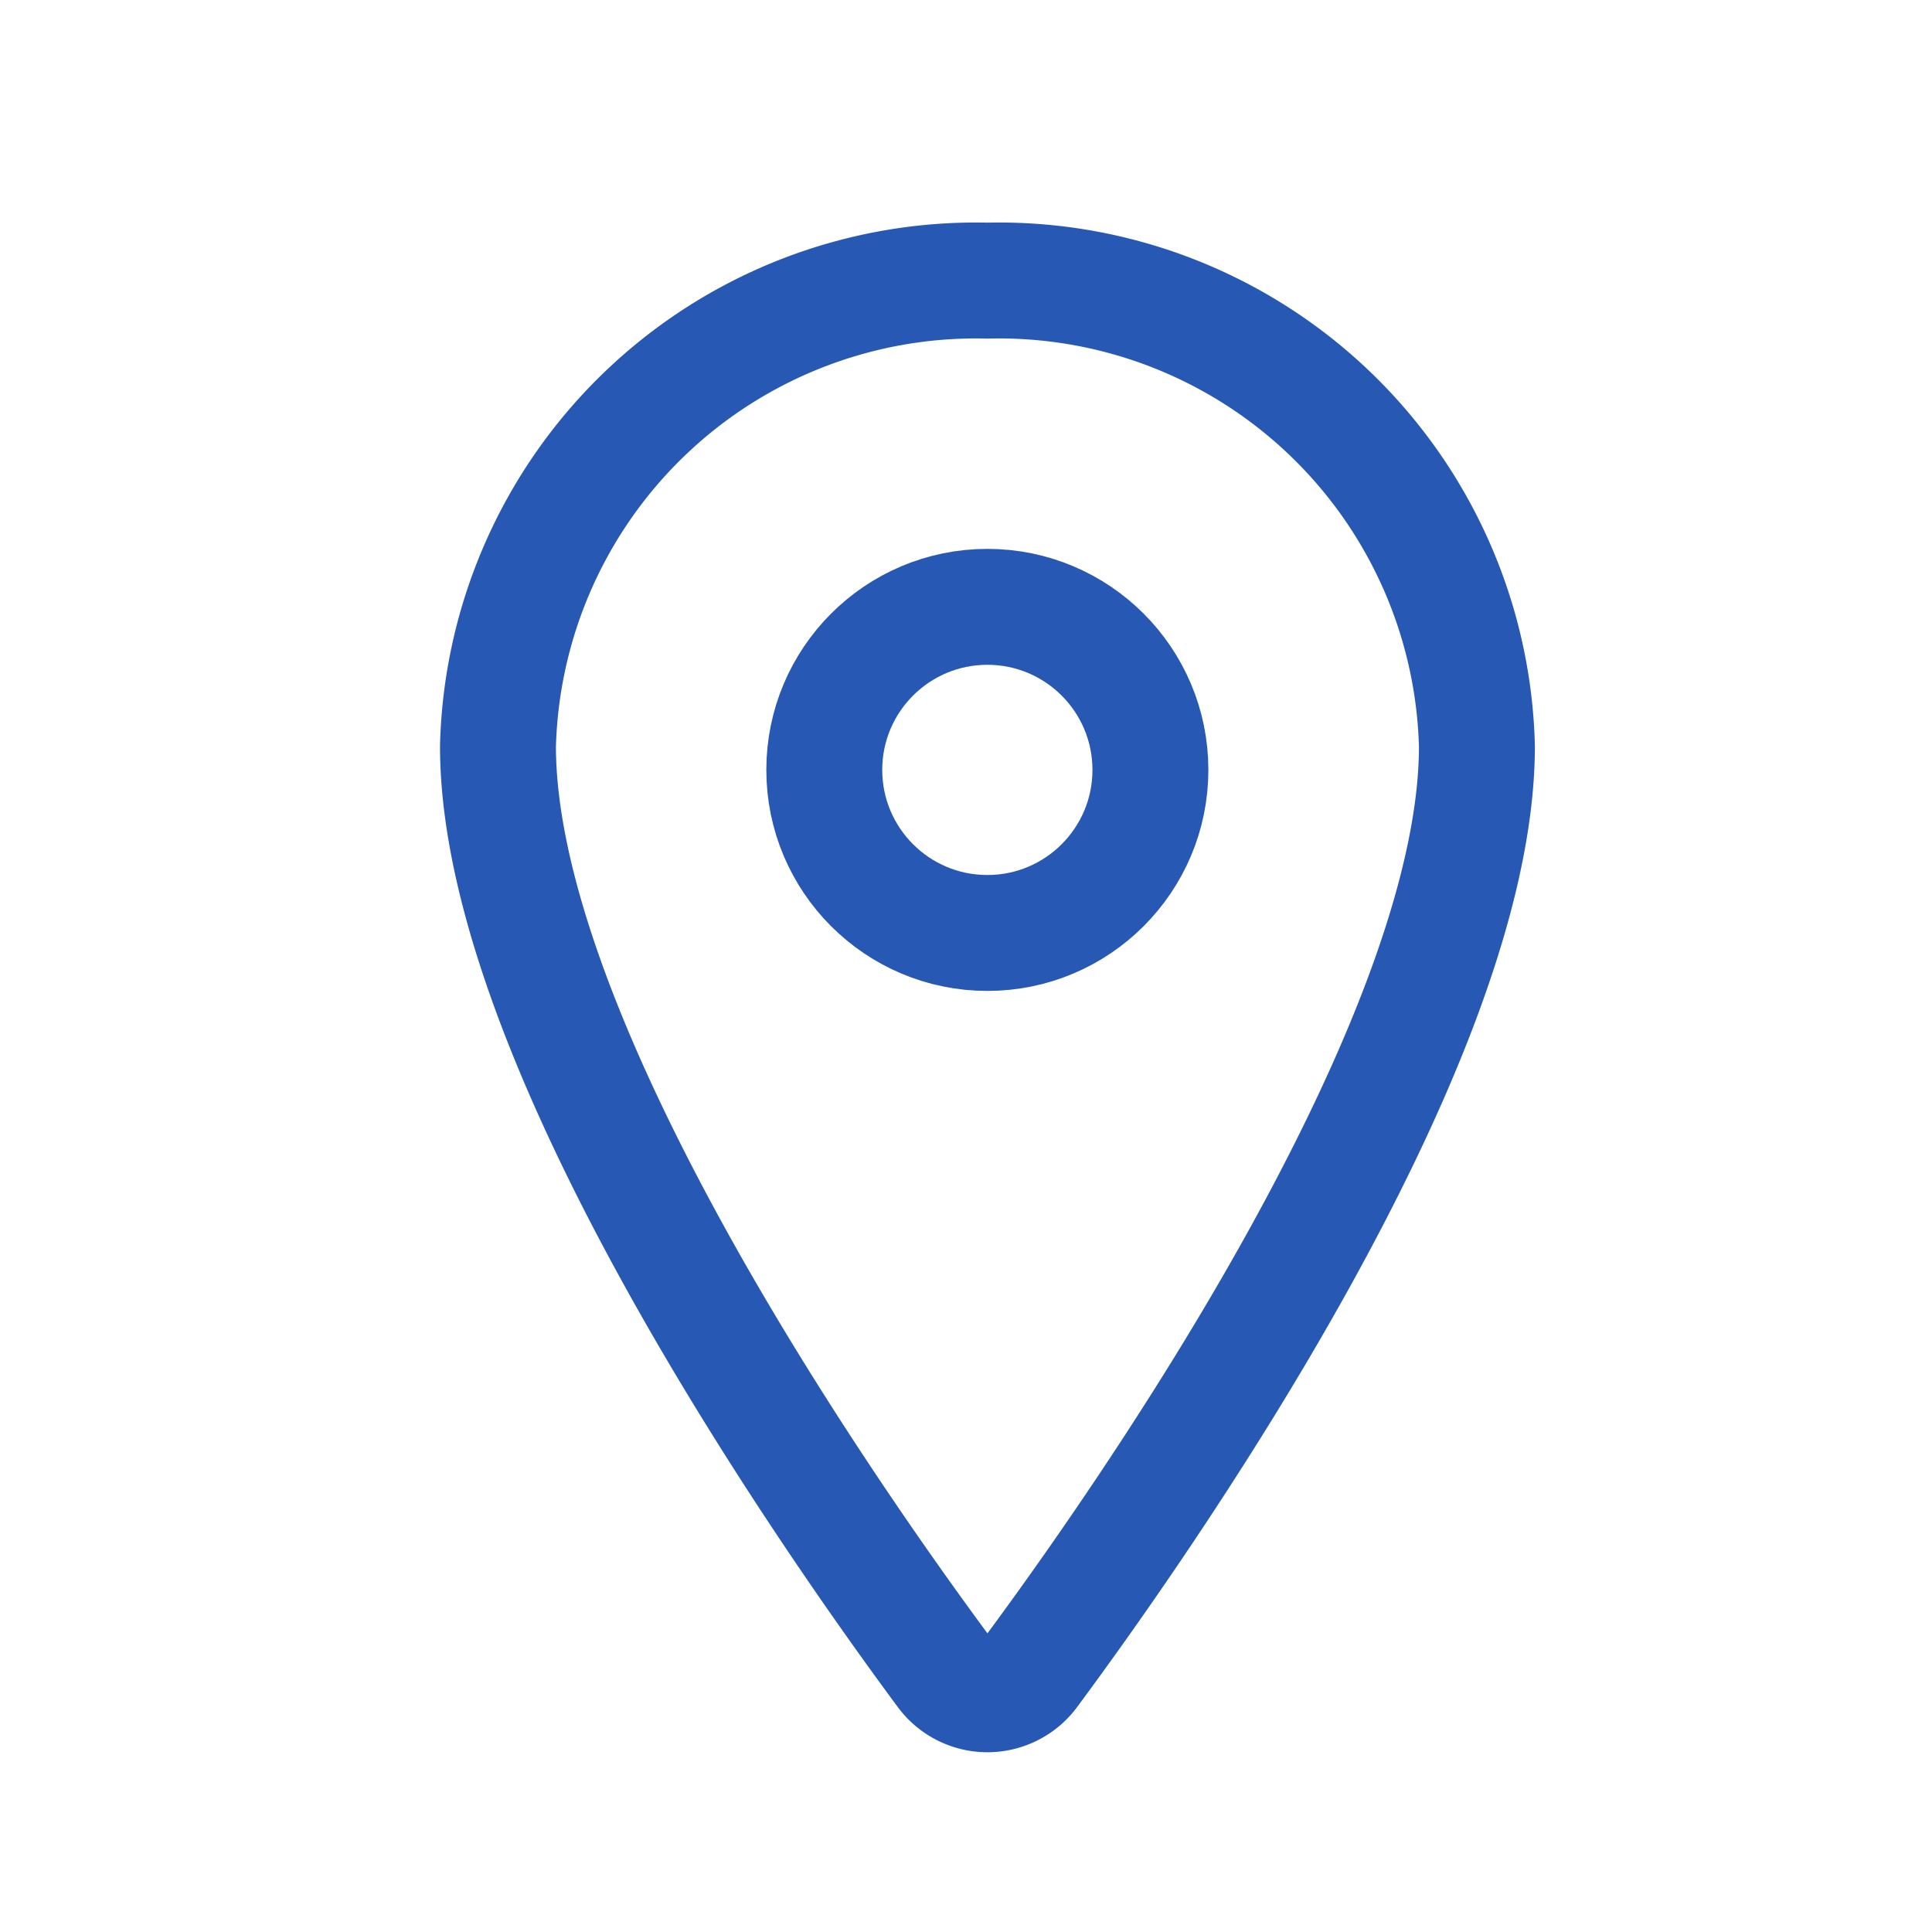
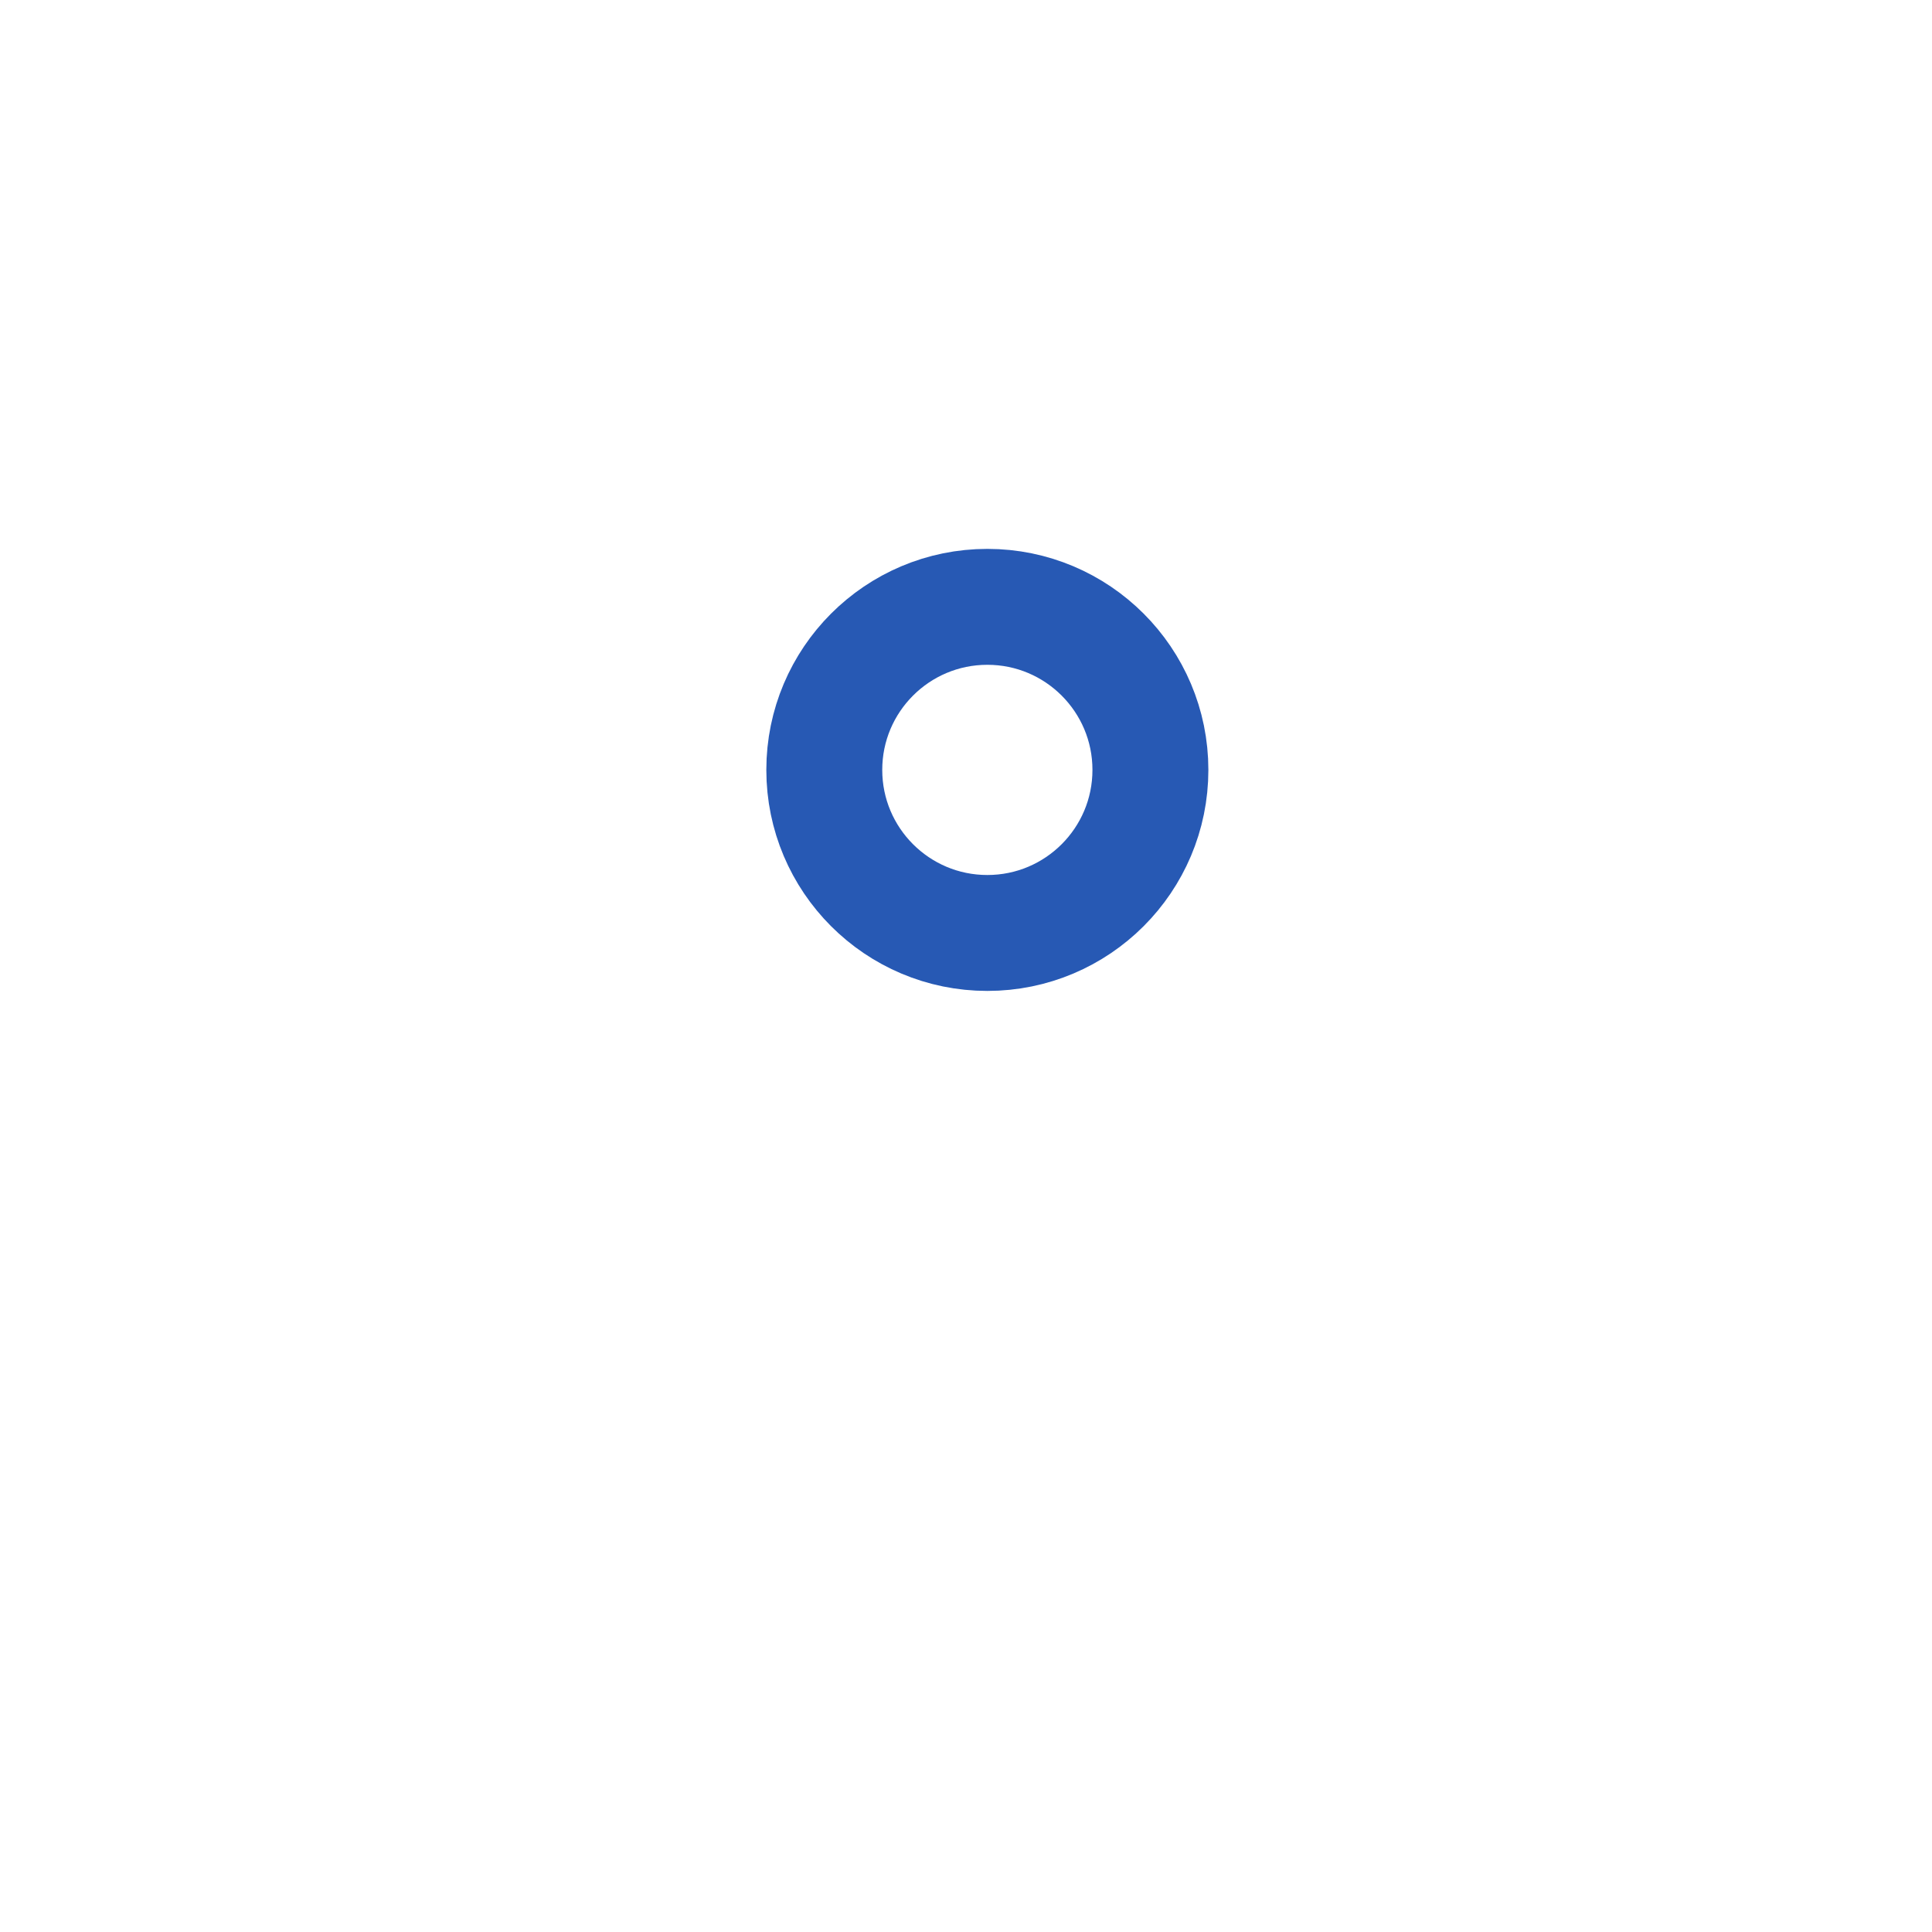
<svg xmlns="http://www.w3.org/2000/svg" width="20" height="20" viewBox="0 0 20 20">
  <defs>
    <clipPath id="clip-path">
      <rect id="長方形_4840" data-name="長方形 4840" width="20" height="20" transform="translate(440 1687)" fill="#fff" stroke="#707070" stroke-width="1" />
    </clipPath>
  </defs>
  <g id="マスクグループ_5774" data-name="マスクグループ 5774" transform="translate(-440 -1687)" clip-path="url(#clip-path)">
    <g id="location-outline" transform="translate(443.65 1687.73)">
-       <path id="パス_15181" data-name="パス 15181" d="M11.066,2.572A4.949,4.949,0,0,0,6,7.391c0,3.06,3.377,7.91,4.617,9.585a.555.555,0,0,0,.9,0c1.24-1.674,4.617-6.522,4.617-9.585A4.949,4.949,0,0,0,11.066,2.572Z" transform="translate(-4.495 -0.397)" fill="none" stroke="#2759b4" stroke-linecap="round" stroke-linejoin="round" stroke-width="1.2" />
      <ellipse id="楕円形_23" data-name="楕円形 23" cx="1.688" cy="1.688" rx="1.688" ry="1.688" transform="translate(4.883 5.552)" fill="none" stroke="#2759b4" stroke-linecap="round" stroke-linejoin="round" stroke-width="1.2" />
    </g>
  </g>
</svg>